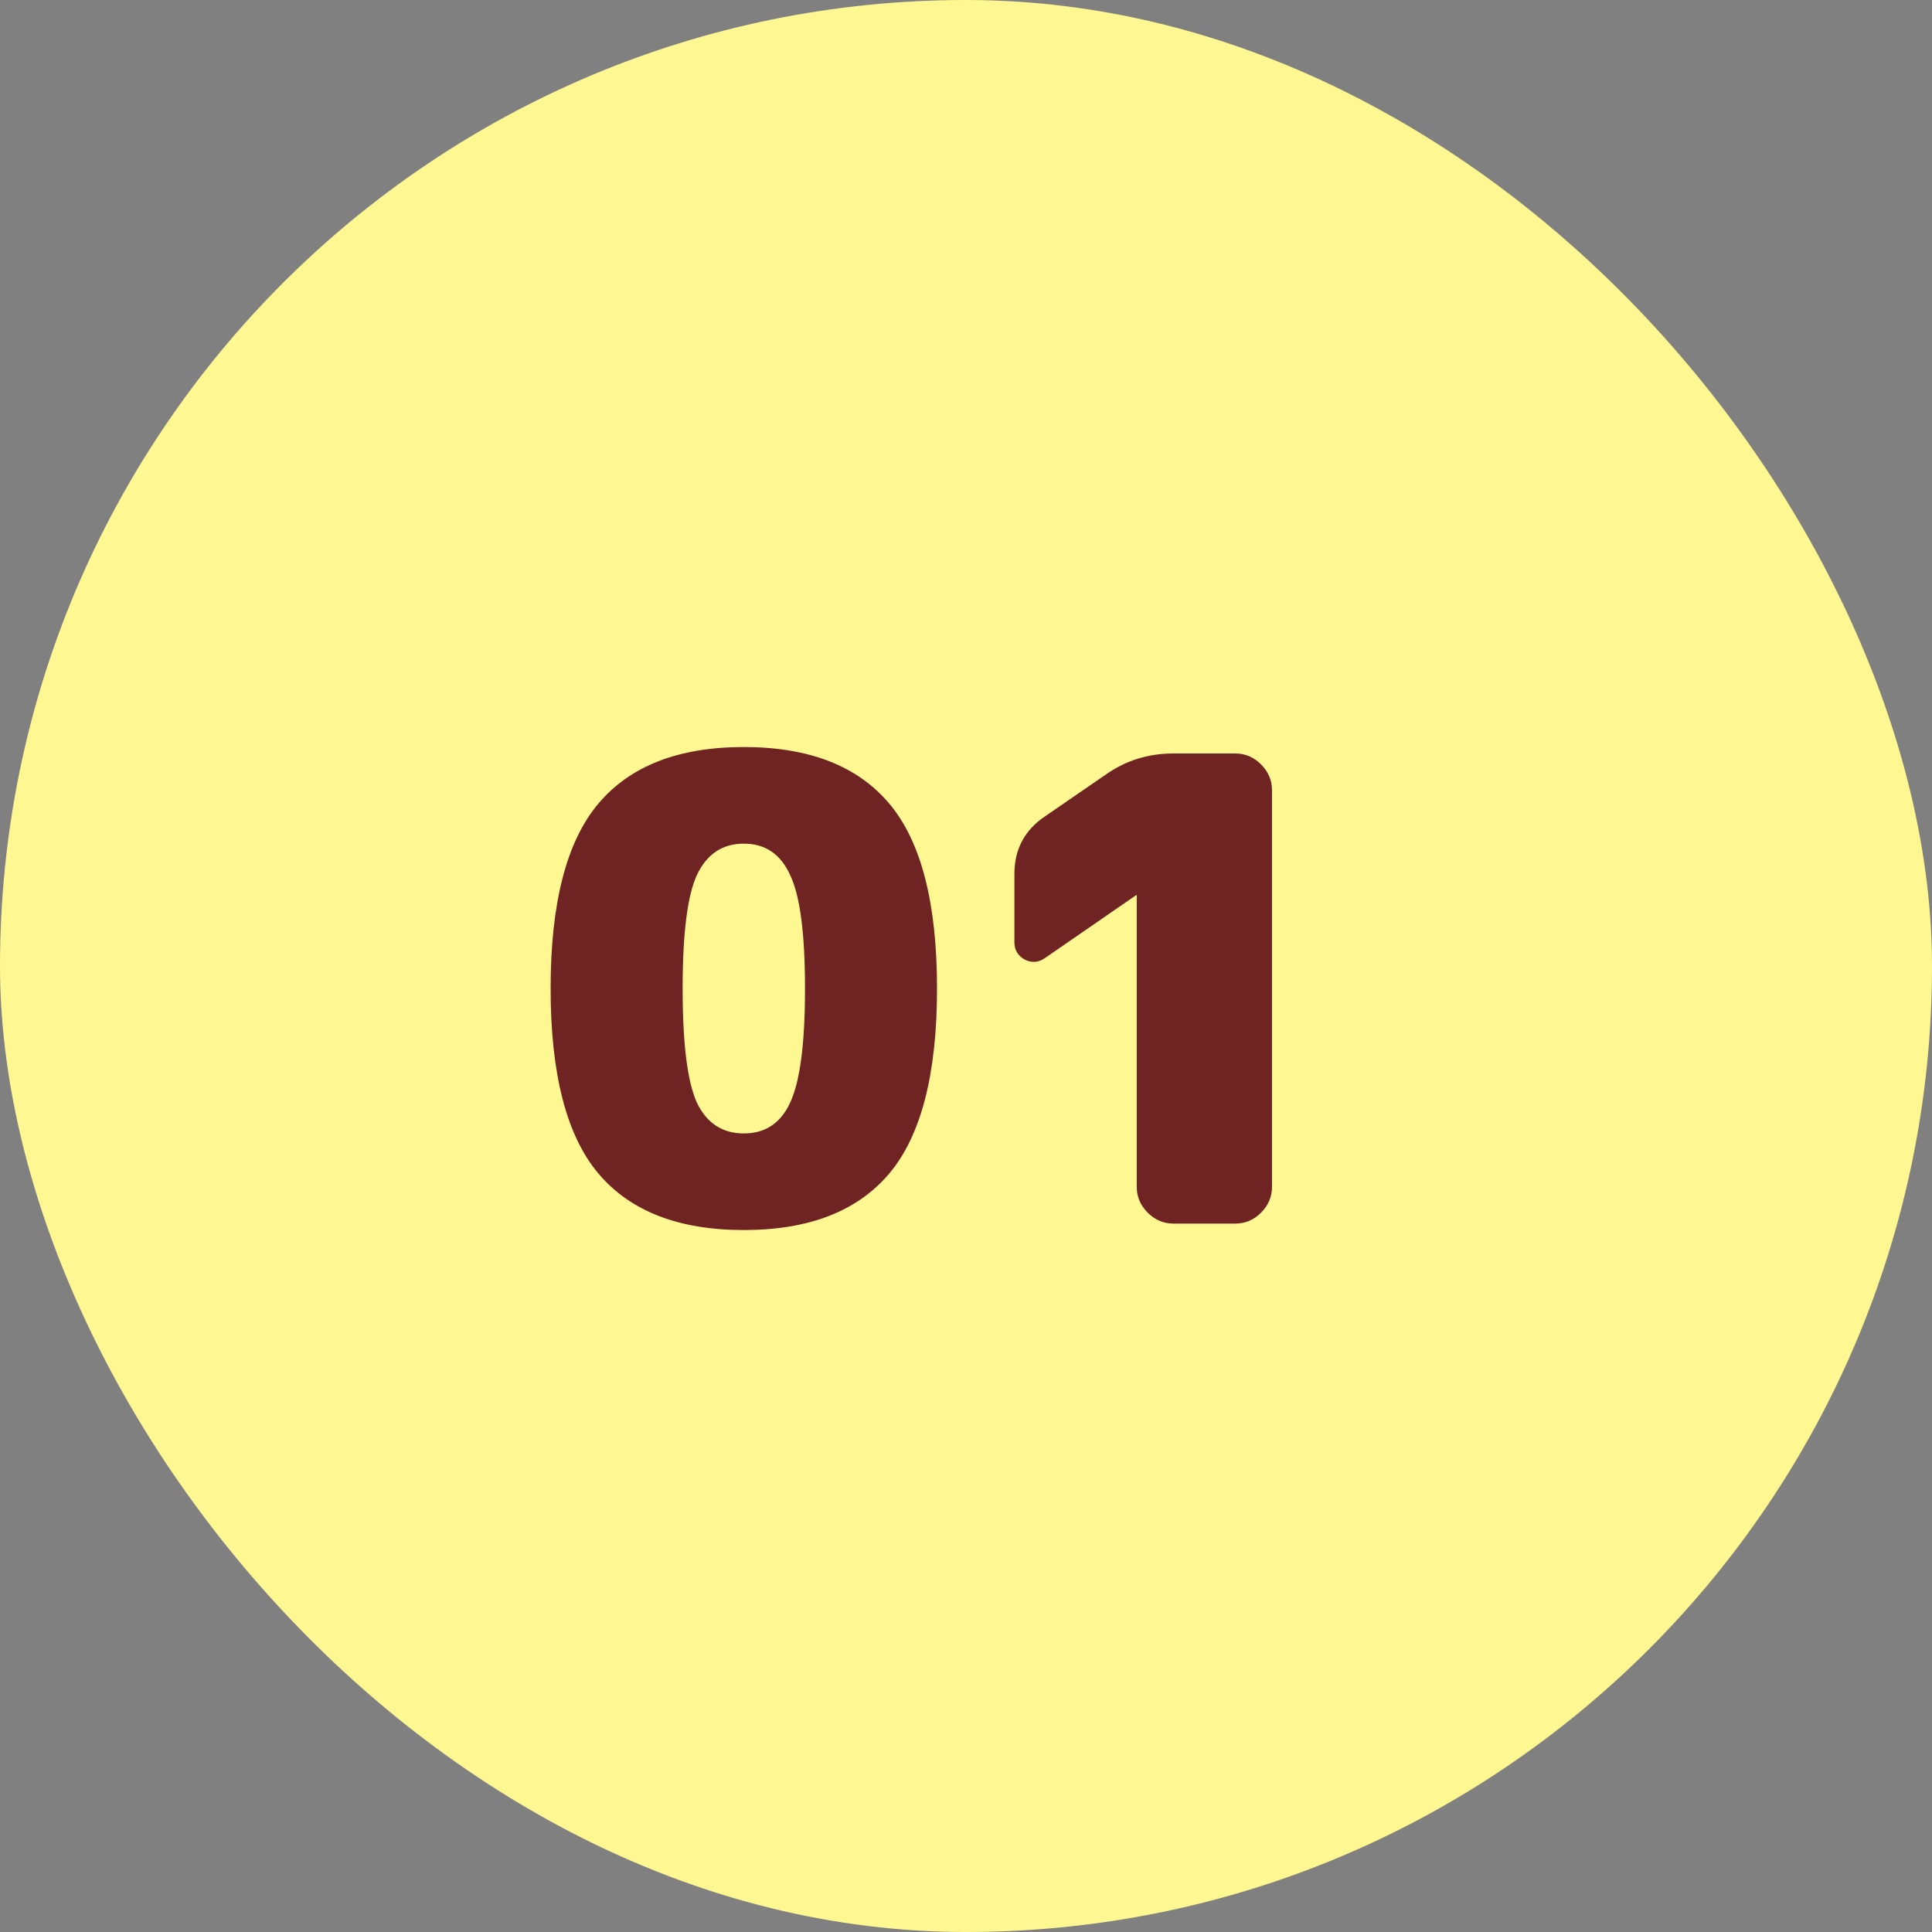
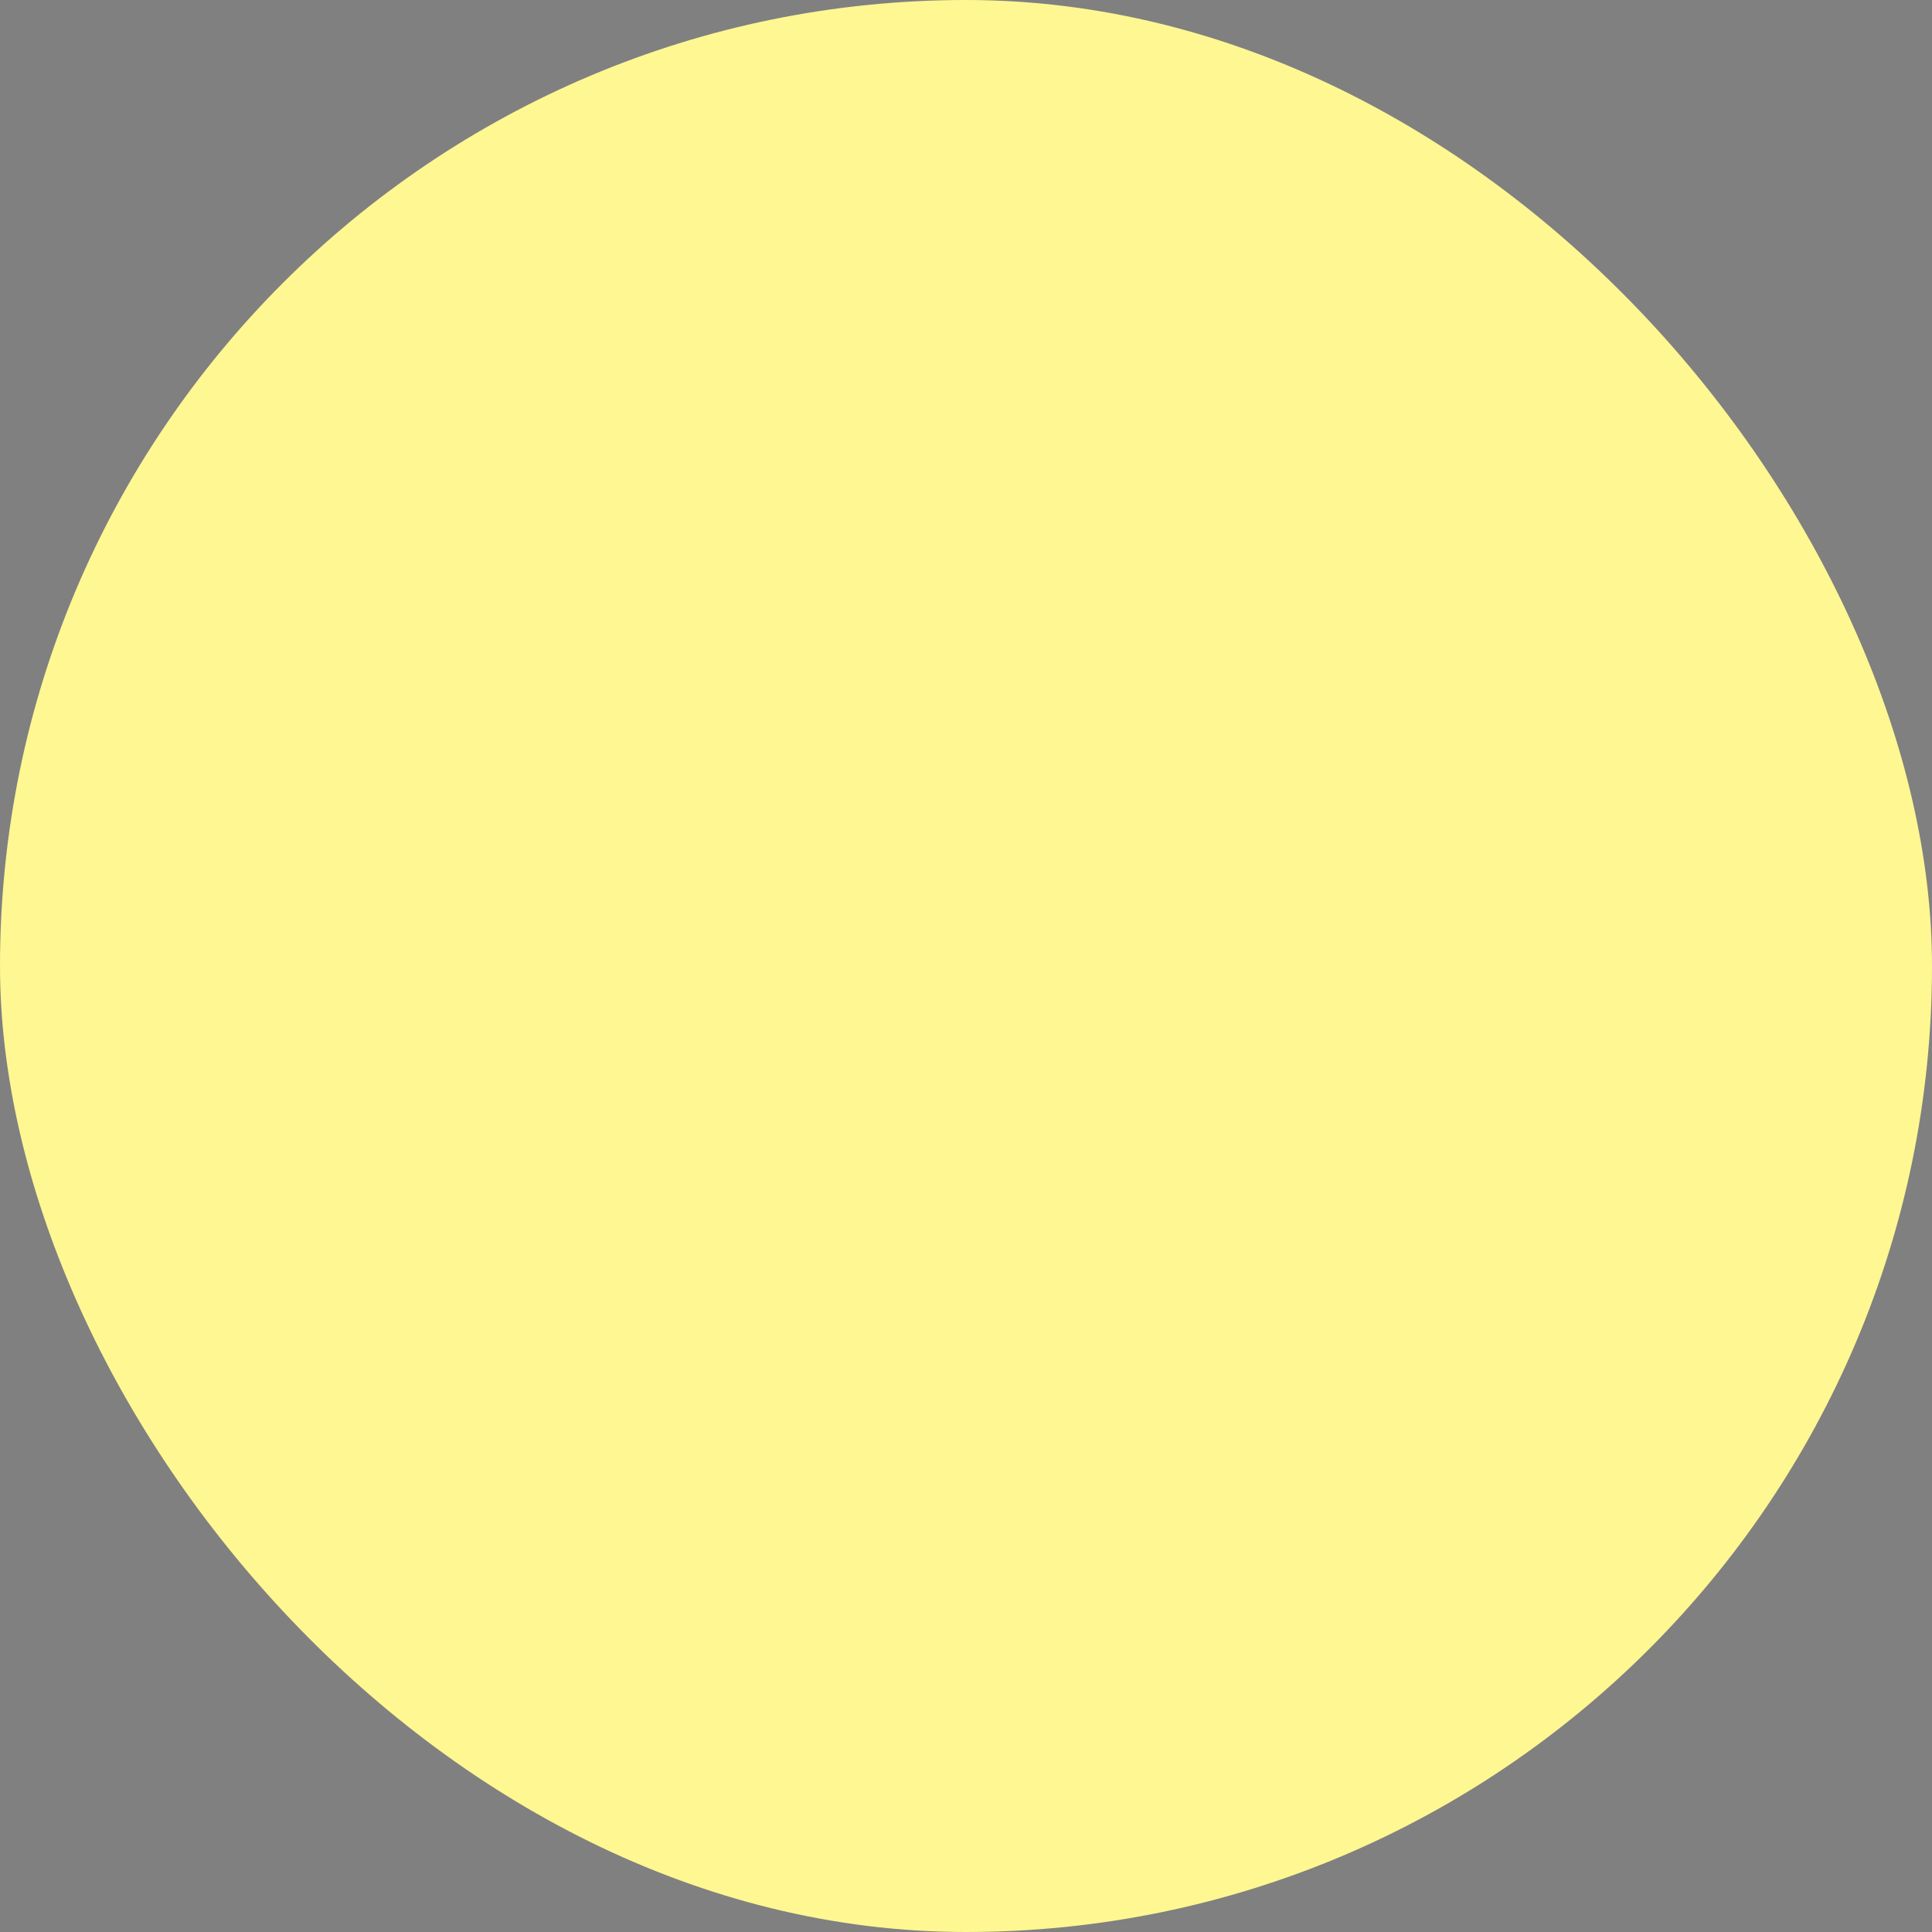
<svg xmlns="http://www.w3.org/2000/svg" width="60" height="60" viewBox="0 0 60 60" fill="none">
  <rect x="0" y="0" width="60" height="60" fill="#808080" stroke="none" />
  <rect width="60" height="60" rx="30" fill="#FFF792" />
-   <path d="M21.64 34.24C21.947 34.88 22.433 35.2 23.1 35.2C23.767 35.2 24.247 34.88 24.54 34.24C24.847 33.587 25 32.407 25 30.7C25 28.993 24.847 27.82 24.54 27.18C24.247 26.527 23.767 26.2 23.1 26.2C22.433 26.2 21.947 26.527 21.64 27.18C21.347 27.82 21.2 28.993 21.2 30.7C21.2 32.407 21.347 33.587 21.64 34.24ZM18.58 24.96C19.567 23.787 21.073 23.2 23.1 23.2C25.127 23.2 26.633 23.787 27.62 24.96C28.607 26.133 29.1 28.047 29.1 30.7C29.1 33.353 28.607 35.267 27.62 36.44C26.633 37.613 25.127 38.2 23.1 38.2C21.073 38.2 19.567 37.613 18.58 36.44C17.593 35.267 17.1 33.353 17.1 30.7C17.1 28.047 17.593 26.133 18.58 24.96ZM38.363 23.4C38.67 23.4 38.937 23.513 39.163 23.74C39.39 23.967 39.503 24.233 39.503 24.54V36.86C39.503 37.167 39.39 37.433 39.163 37.66C38.937 37.887 38.67 38 38.363 38H36.443C36.136 38 35.87 37.887 35.643 37.66C35.416 37.433 35.303 37.167 35.303 36.86V27.8H35.283L32.443 29.76C32.243 29.893 32.036 29.907 31.823 29.8C31.61 29.68 31.503 29.5 31.503 29.26V27.14C31.503 26.38 31.817 25.787 32.443 25.36L34.363 24.04C34.977 23.613 35.67 23.4 36.443 23.4H38.363Z" fill="#6F2323" />
</svg>